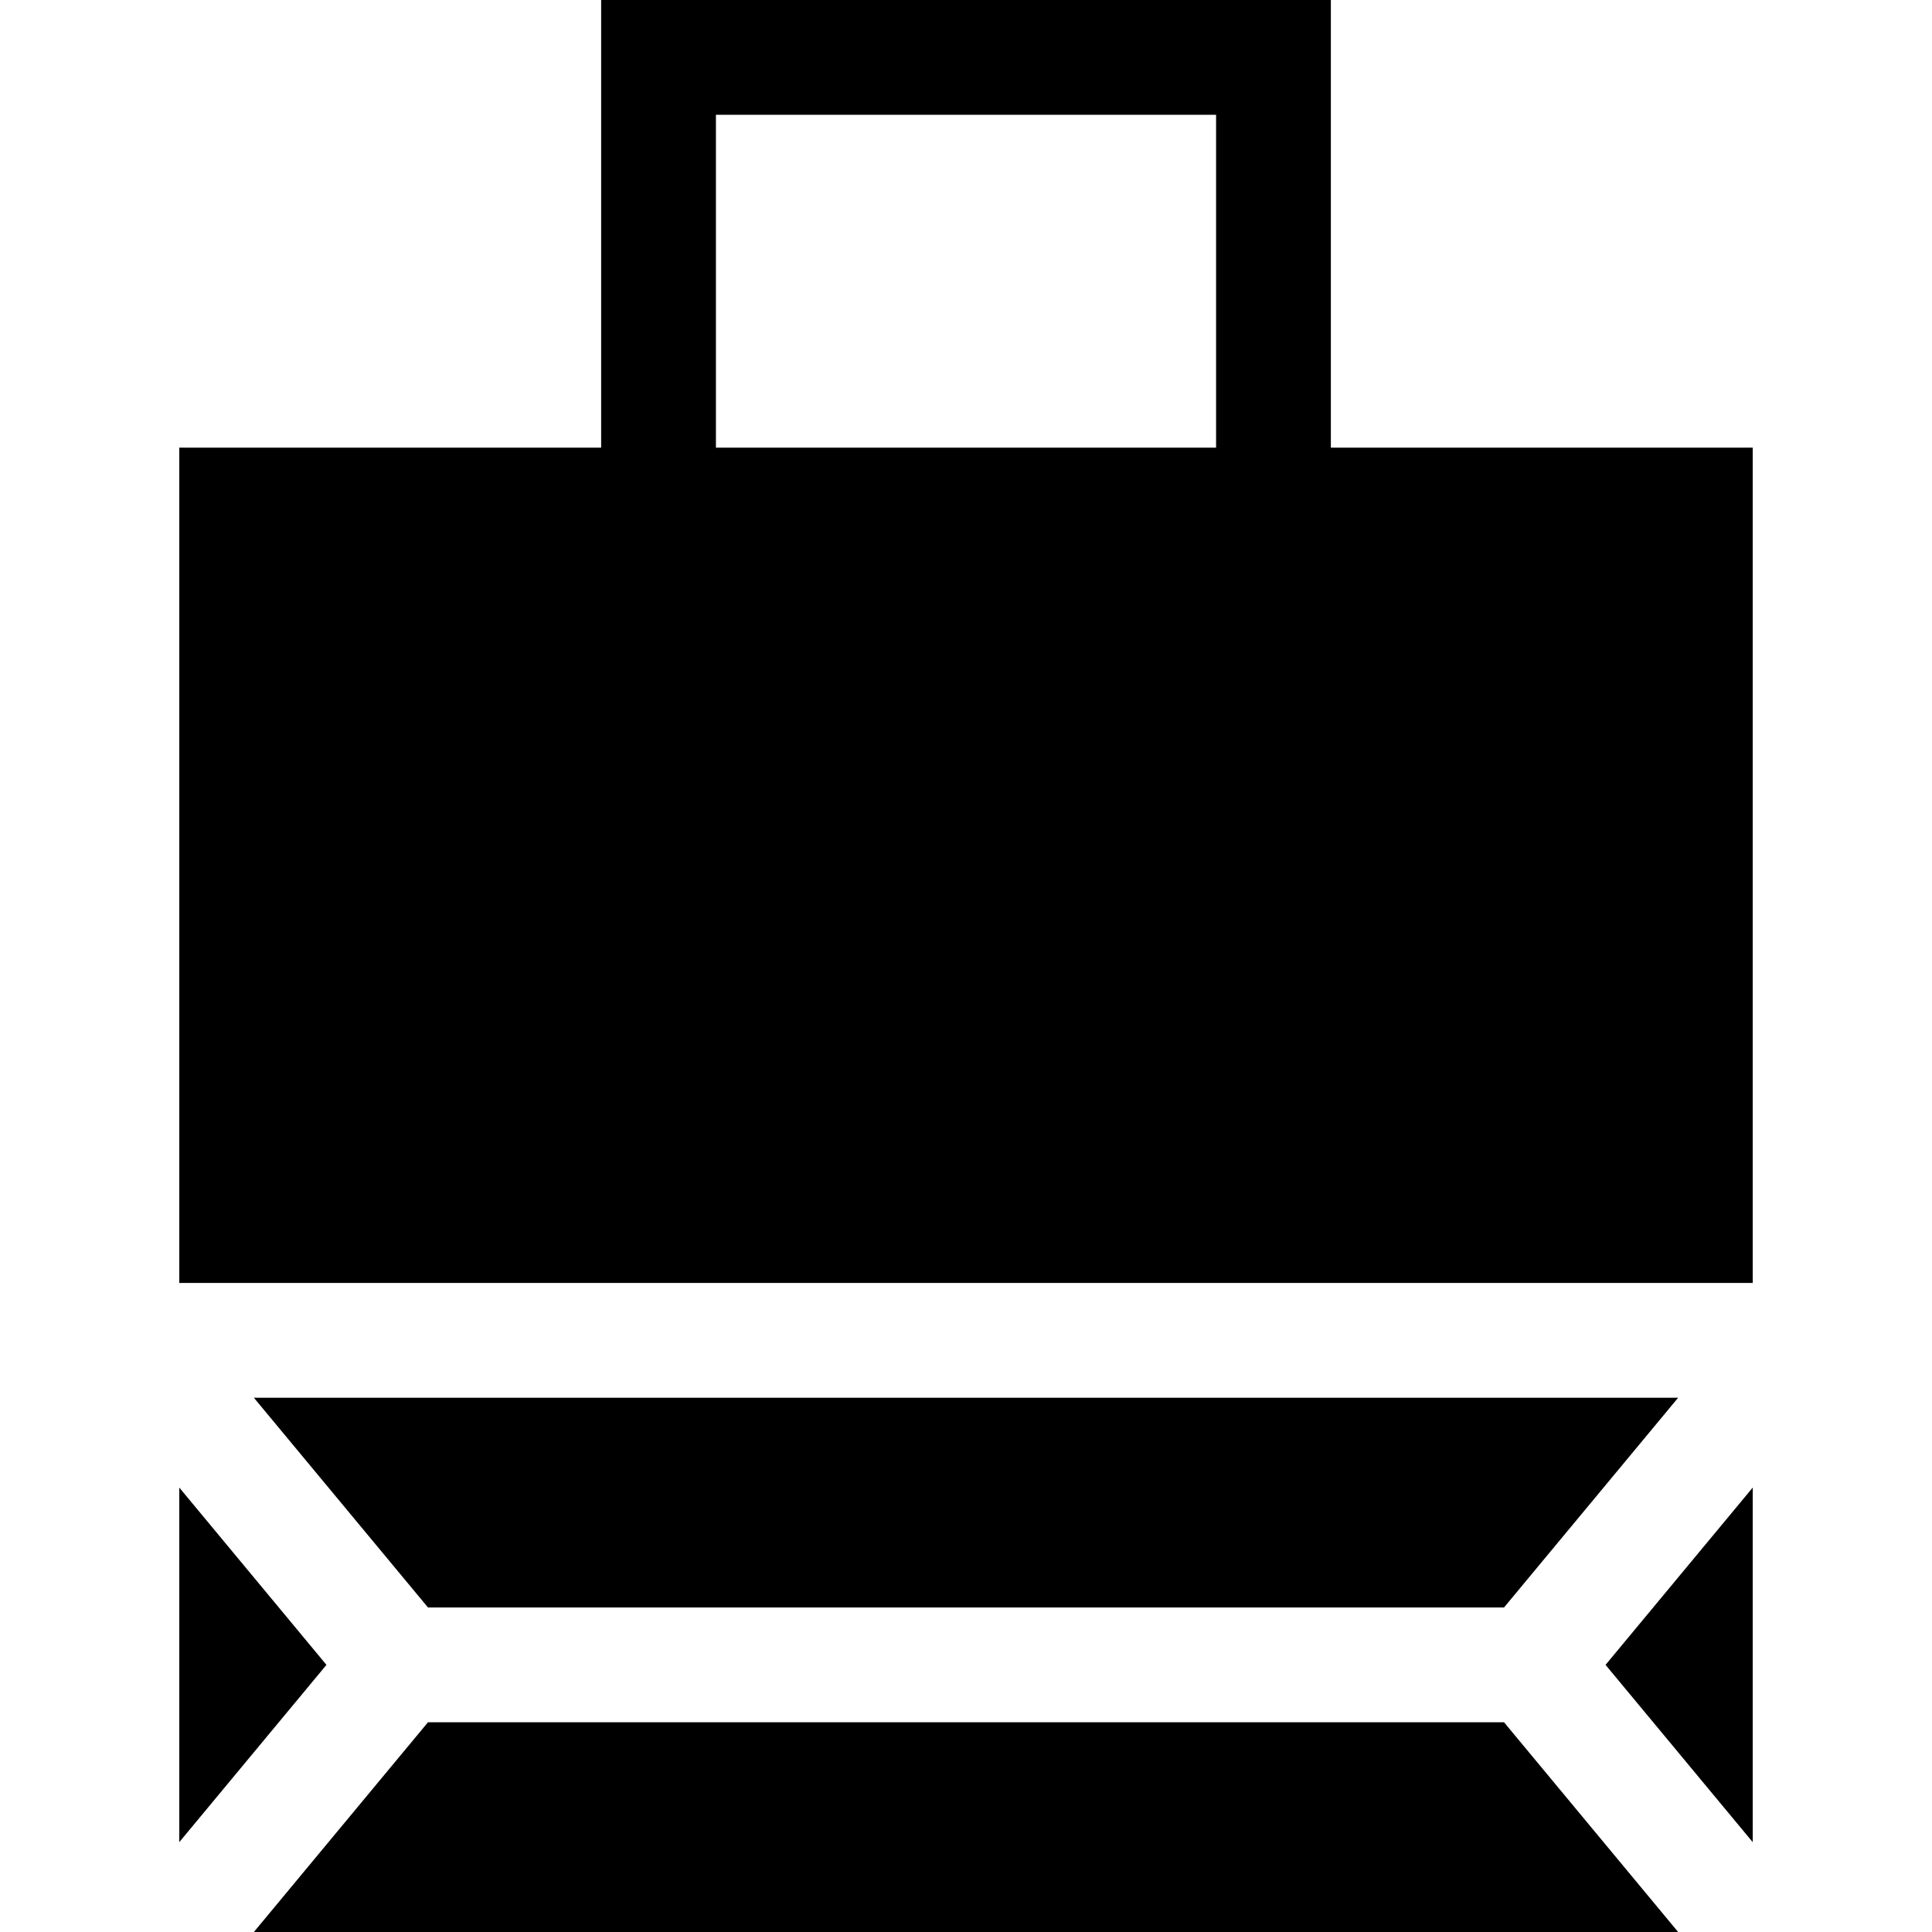
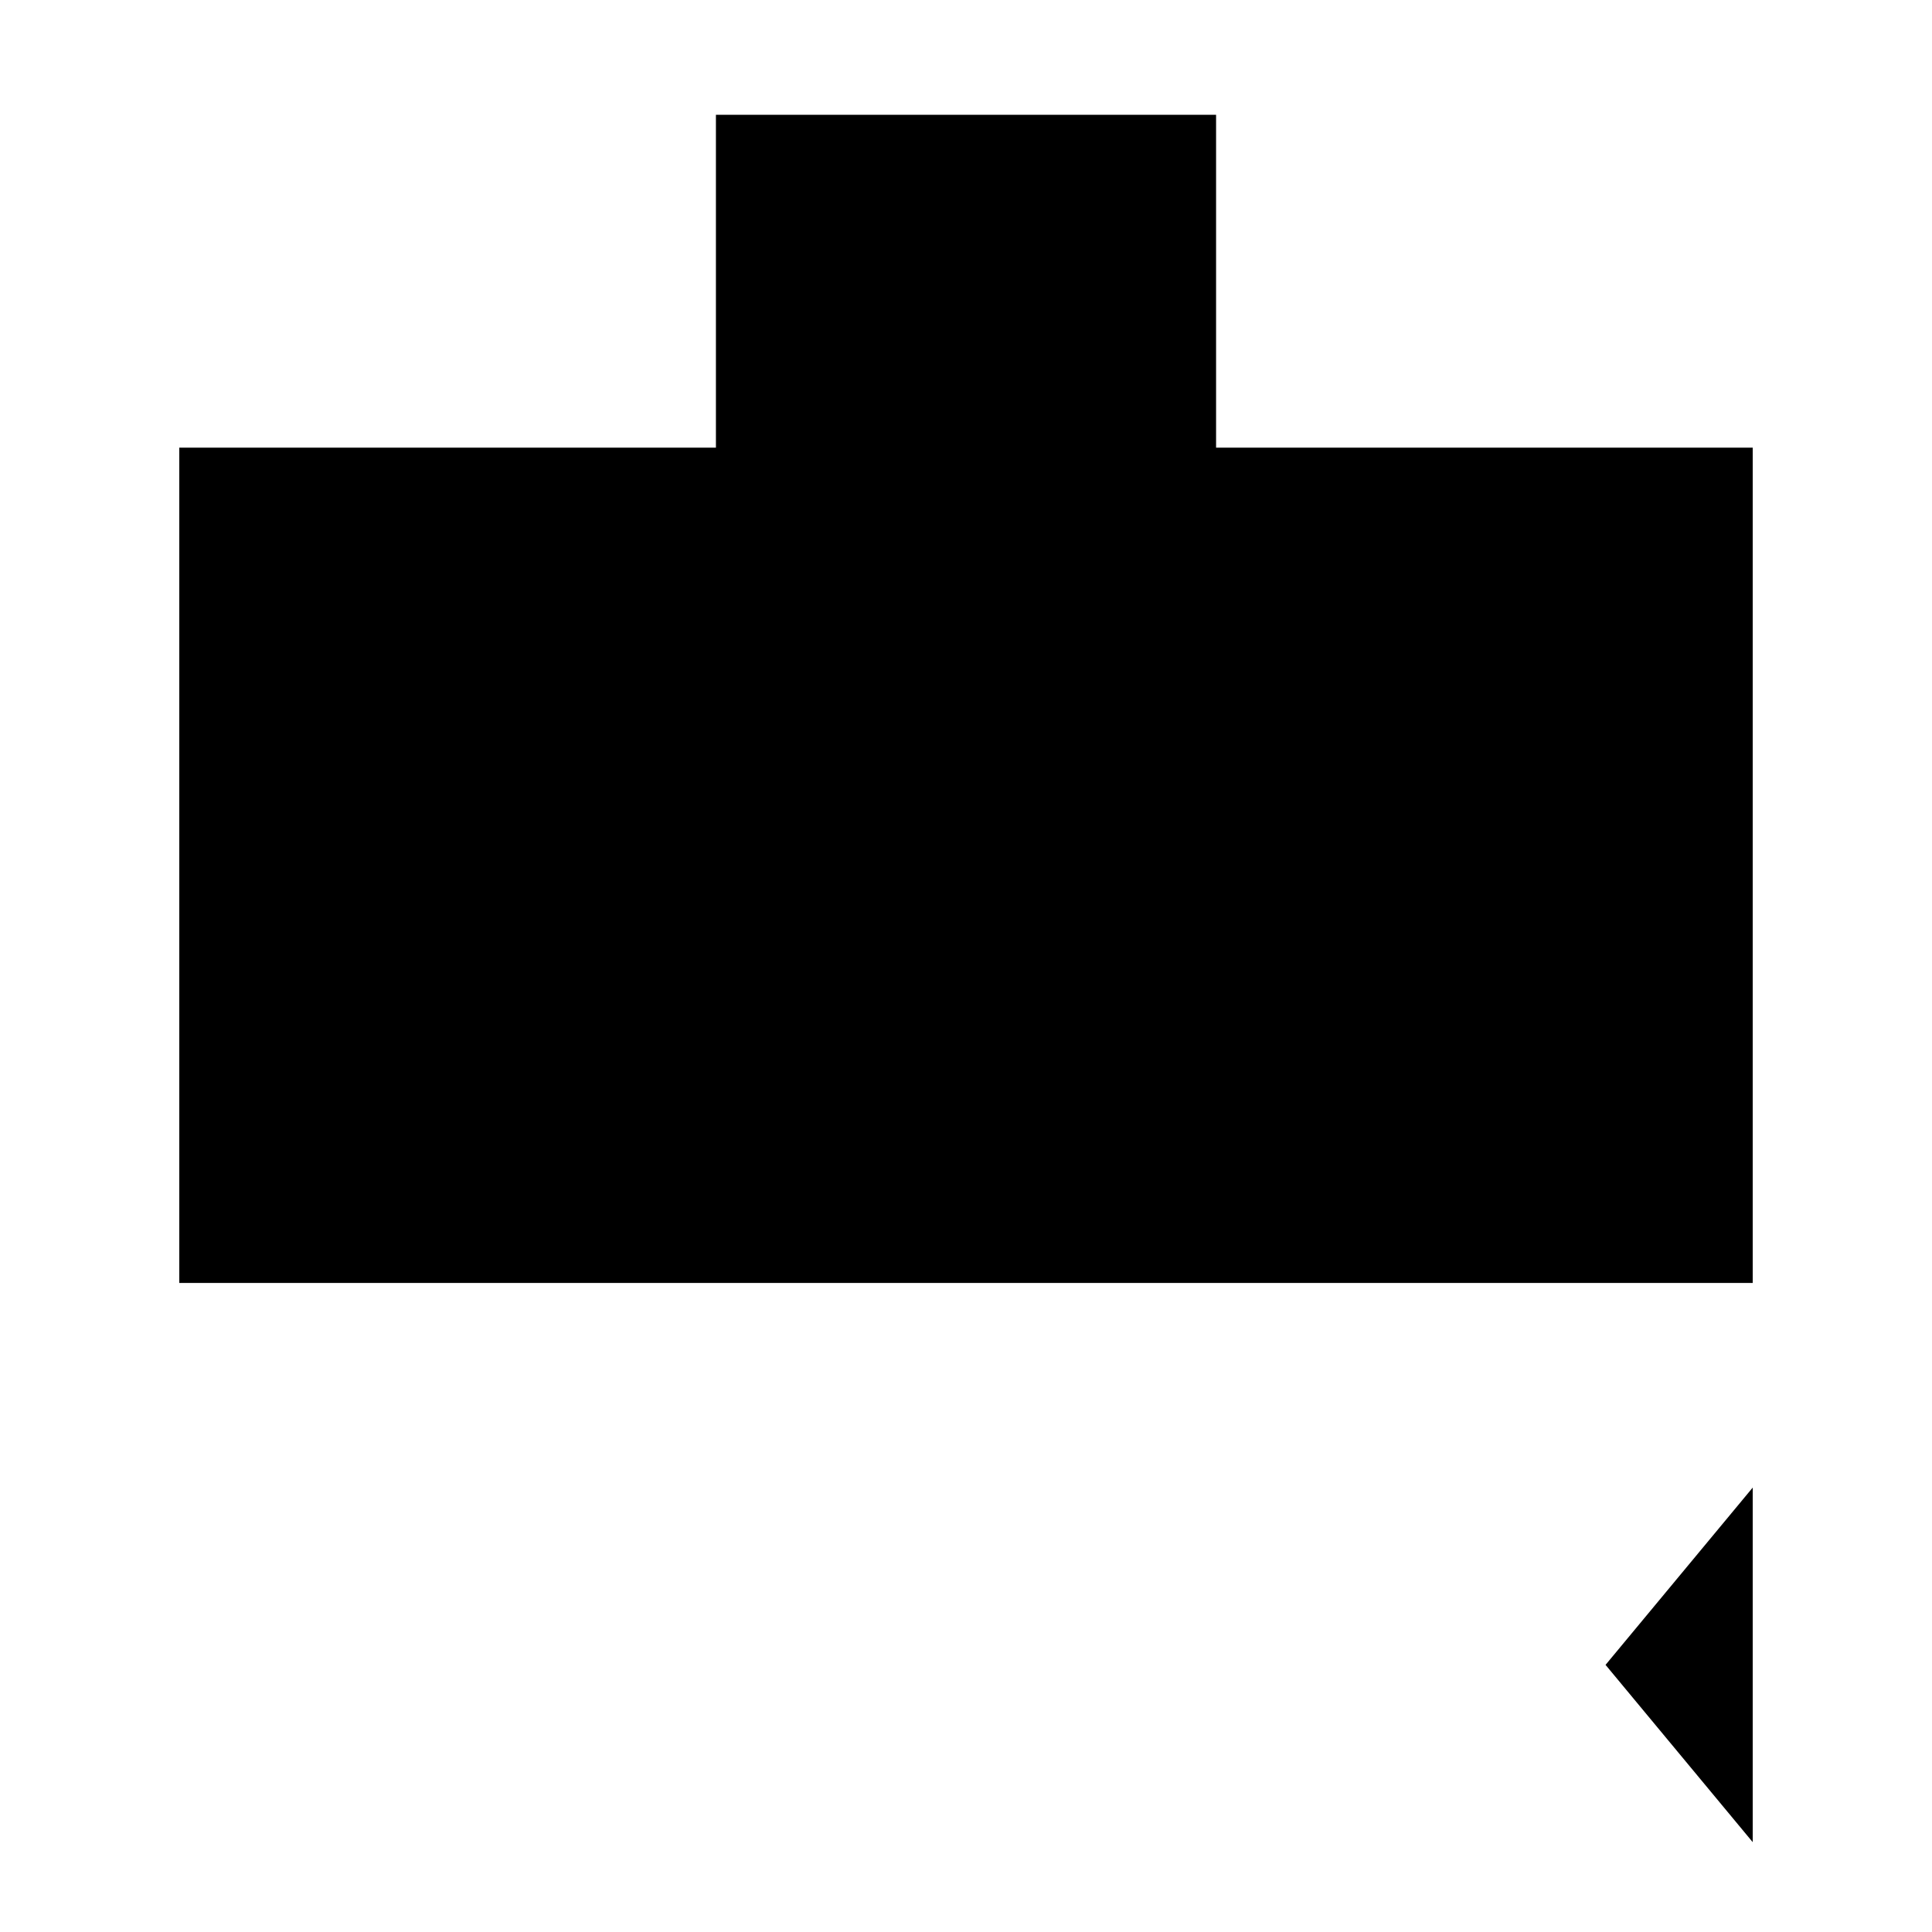
<svg xmlns="http://www.w3.org/2000/svg" fill="#000000" height="800px" width="800px" version="1.1" id="Layer_1" viewBox="0 0 512 512" xml:space="preserve">
  <g>
    <g>
      <polygon points="425.487,441.207 464.488,488.189 464.488,394.224   " />
    </g>
  </g>
  <g>
    <g>
-       <path d="M352.691,118.639V0H159.31v118.639H47.512v221.358h416.976V118.639H352.691z M322.274,118.639H189.727V30.417h132.547    V118.639z" />
+       <path d="M352.691,118.639V0v118.639H47.512v221.358h416.976V118.639H352.691z M322.274,118.639H189.727V30.417h132.547    V118.639z" />
    </g>
  </g>
  <g>
    <g>
-       <polygon points="398.58,456.416 113.42,456.416 67.278,512 444.723,512   " />
-     </g>
+       </g>
  </g>
  <g>
    <g>
-       <polygon points="47.512,394.224 47.512,488.189 86.513,441.207   " />
-     </g>
+       </g>
  </g>
  <g>
    <g>
-       <polygon points="67.278,370.415 113.42,425.998 398.58,425.998 444.723,370.415   " />
-     </g>
+       </g>
  </g>
</svg>